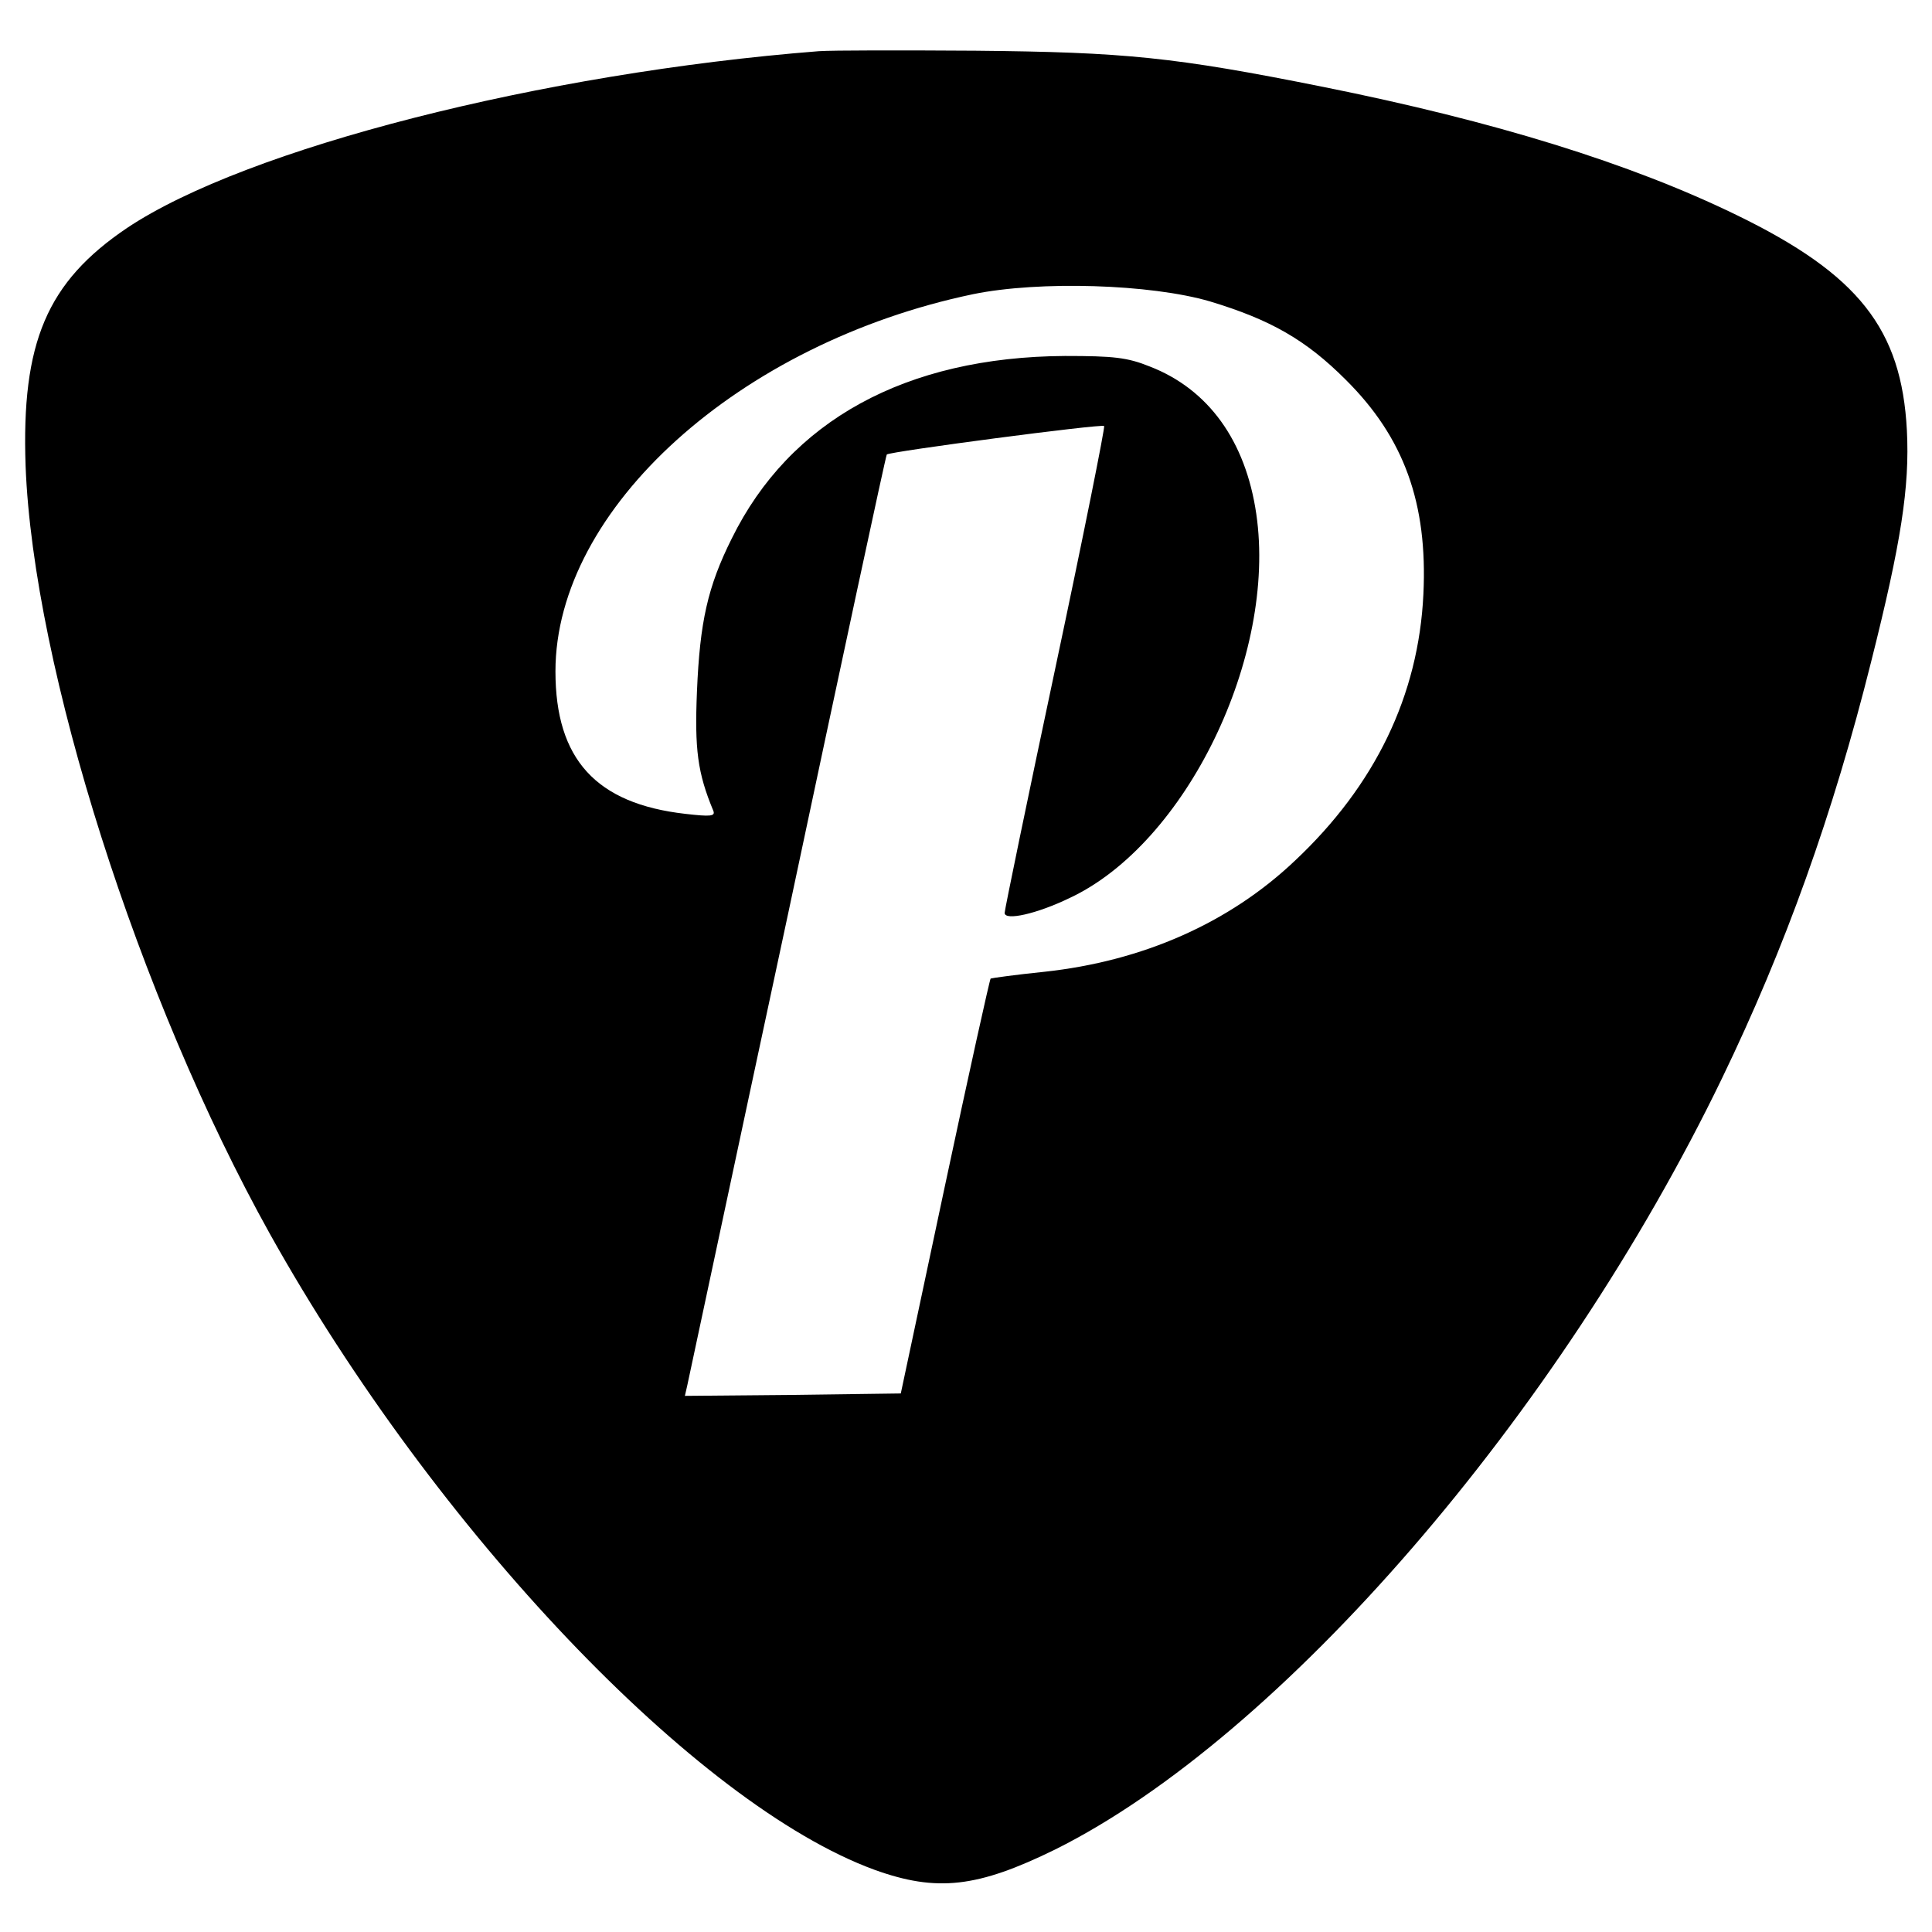
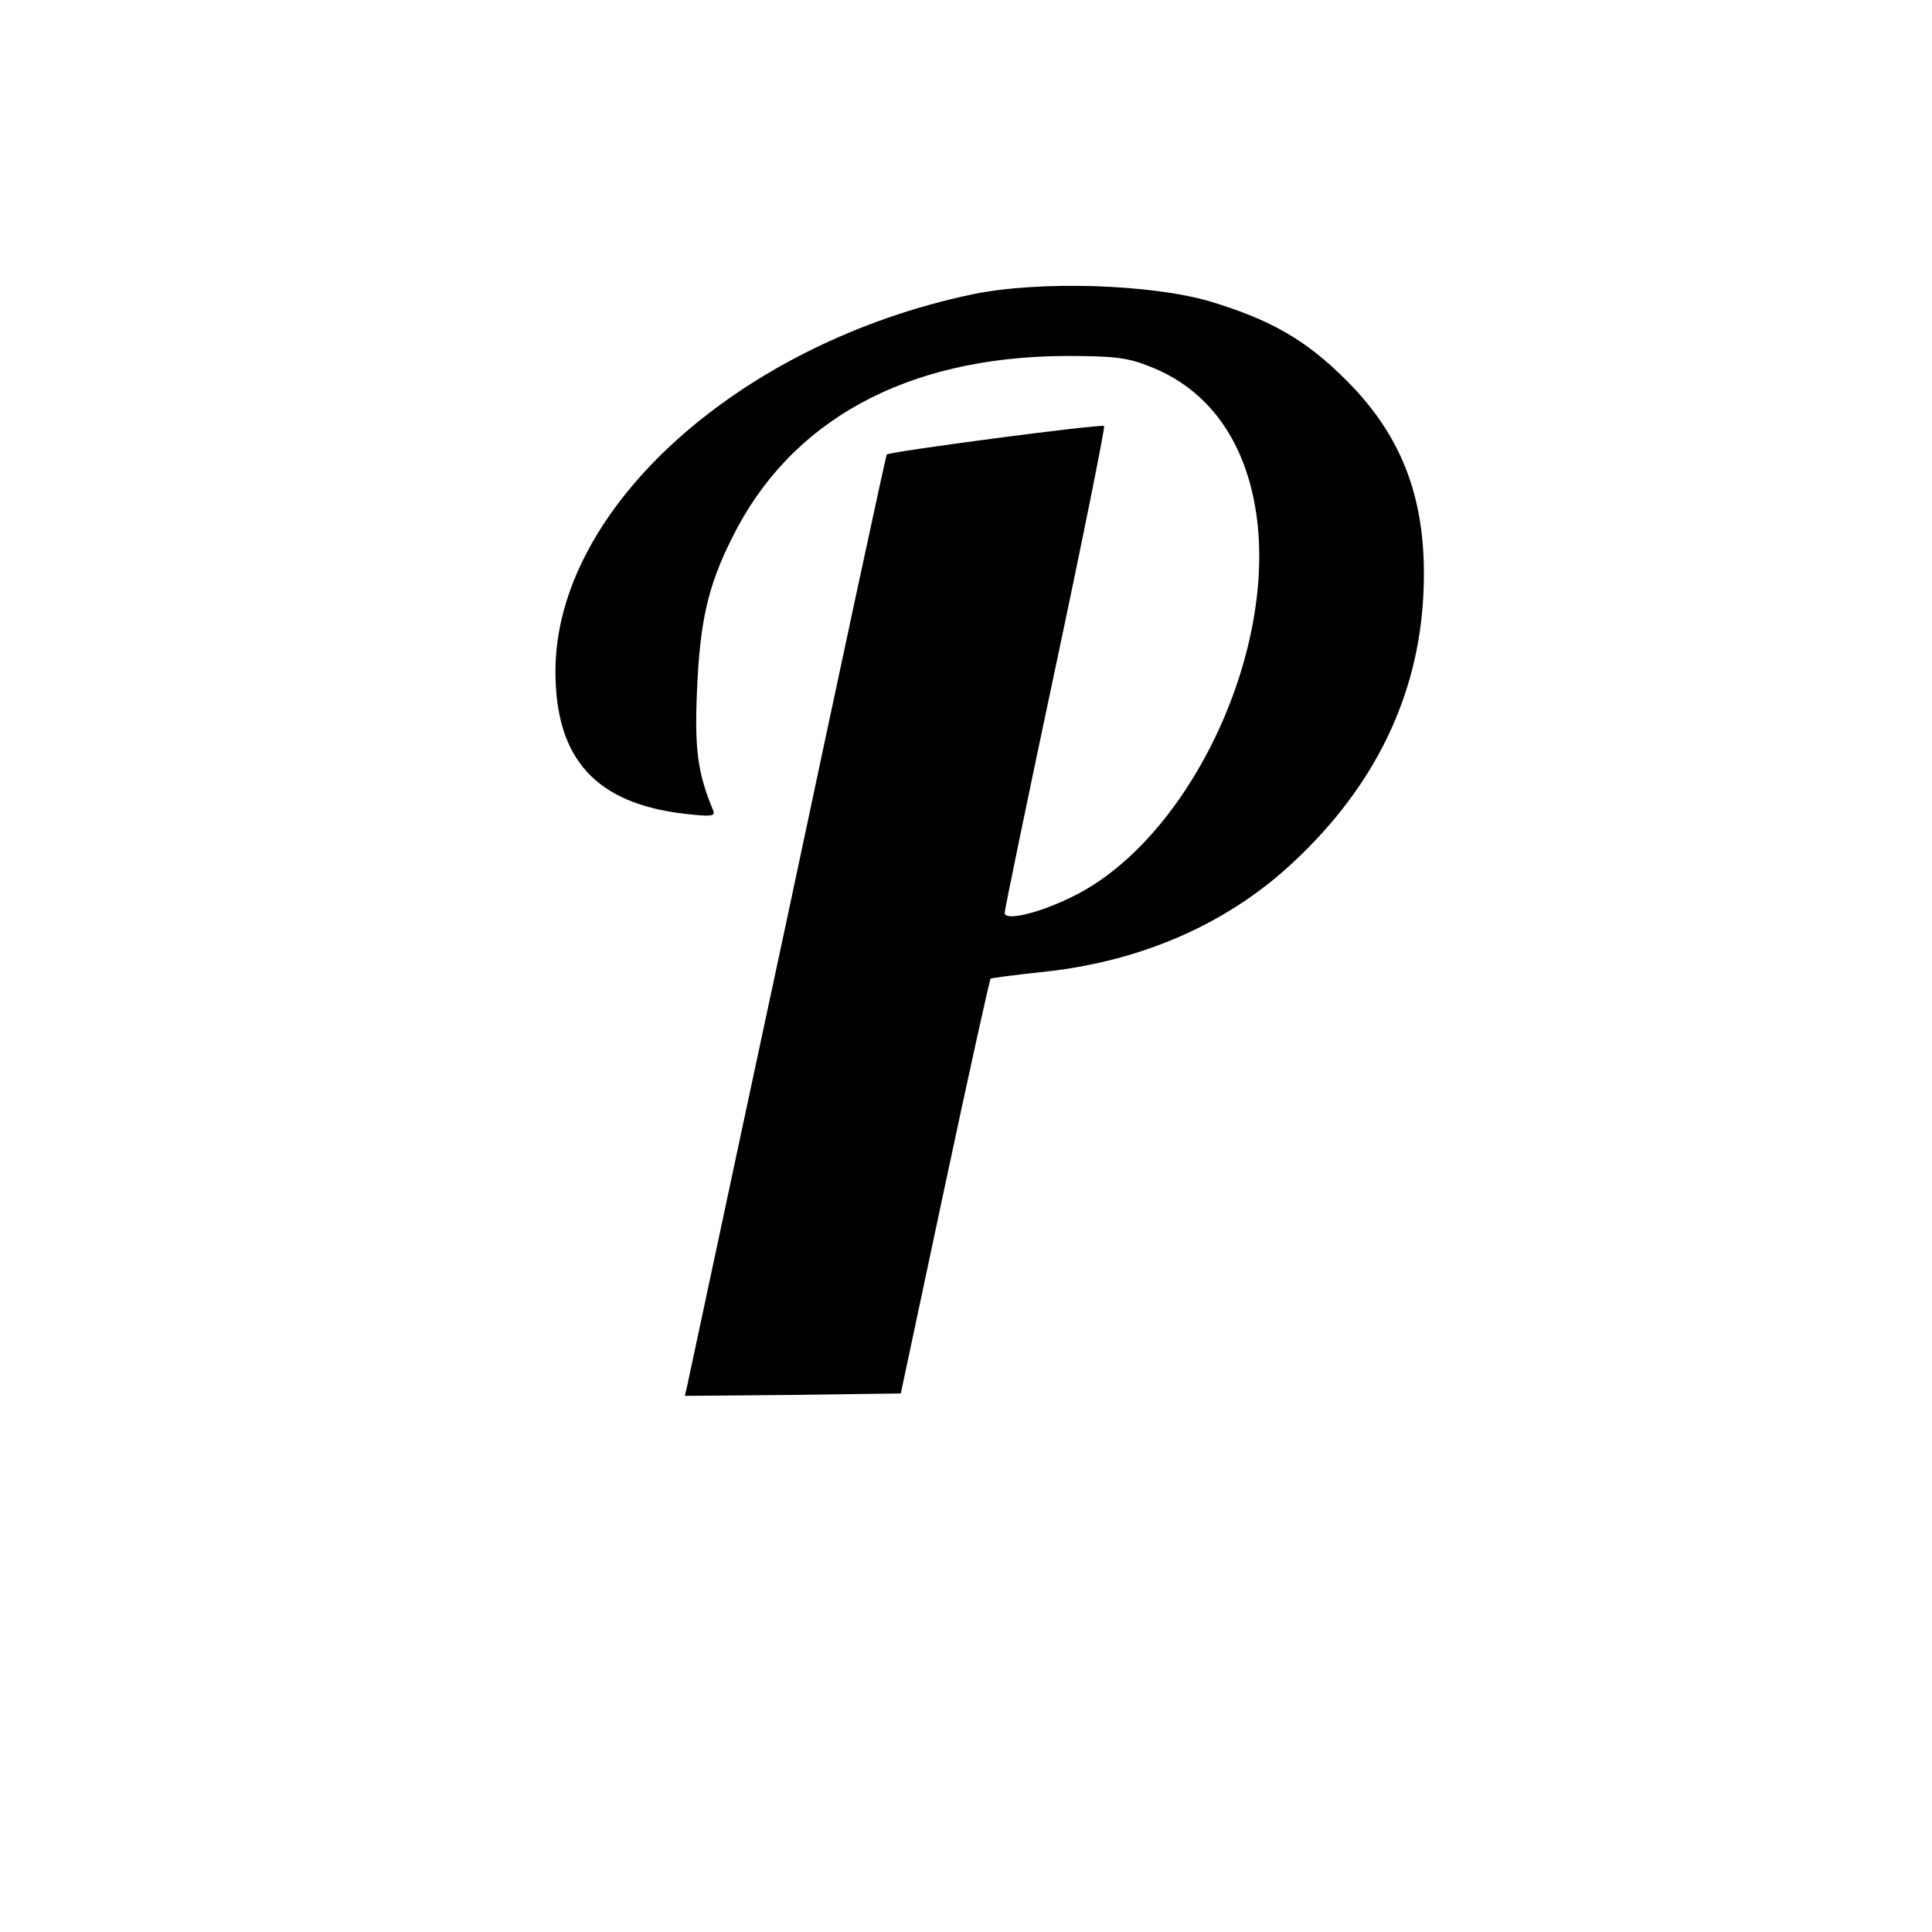
<svg xmlns="http://www.w3.org/2000/svg" version="1.0" width="400pt" height="400pt" viewBox="0 0 400 400" preserveAspectRatio="xMidYMid meet">
  <g transform="translate(0,400) scale(0.1,-0.1)" fill="#000000" stroke="none">
-     <path d="M1695 3894 c-572 -45 -1185 -201 -1432 -366 -166 -112 -219 -237 -210 -493 16 -417 234 -1102 506 -1590 343 -614 883 -1181 1251 -1316 130 -47 214 -37 375 42 467 233 1043 899 1380 1596 131 271 230 547 309 863 62 246 80 362 74 479 -11 210 -100 323 -353 446 -220 107 -501 194 -855 265 -309 62 -411 72 -720 75 -151 1 -297 1 -325 -1z m810 -518 c126 -38 199 -80 281 -162 121 -120 170 -256 161 -444 -10 -210 -100 -396 -266 -552 -136 -129 -315 -208 -519 -230 -59 -6 -109 -13 -111 -14 -2 -2 -45 -196 -95 -431 l-91 -428 -224 -3 -223 -2 5 22 c3 13 96 451 208 973 111 523 203 952 205 954 5 6 445 64 450 59 2 -3 -43 -228 -101 -501 -58 -273 -105 -501 -105 -507 0 -17 67 -2 135 31 241 113 429 501 386 795 -22 151 -99 258 -220 305 -47 19 -75 22 -176 22 -330 -2 -570 -134 -690 -378 -50 -100 -66 -173 -72 -316 -5 -120 1 -169 34 -248 4 -11 -6 -12 -58 -6 -185 21 -269 113 -269 295 0 337 381 680 865 781 137 28 367 21 490 -15z" />
+     <path d="M1695 3894 z m810 -518 c126 -38 199 -80 281 -162 121 -120 170 -256 161 -444 -10 -210 -100 -396 -266 -552 -136 -129 -315 -208 -519 -230 -59 -6 -109 -13 -111 -14 -2 -2 -45 -196 -95 -431 l-91 -428 -224 -3 -223 -2 5 22 c3 13 96 451 208 973 111 523 203 952 205 954 5 6 445 64 450 59 2 -3 -43 -228 -101 -501 -58 -273 -105 -501 -105 -507 0 -17 67 -2 135 31 241 113 429 501 386 795 -22 151 -99 258 -220 305 -47 19 -75 22 -176 22 -330 -2 -570 -134 -690 -378 -50 -100 -66 -173 -72 -316 -5 -120 1 -169 34 -248 4 -11 -6 -12 -58 -6 -185 21 -269 113 -269 295 0 337 381 680 865 781 137 28 367 21 490 -15z" />
  </g>
</svg>